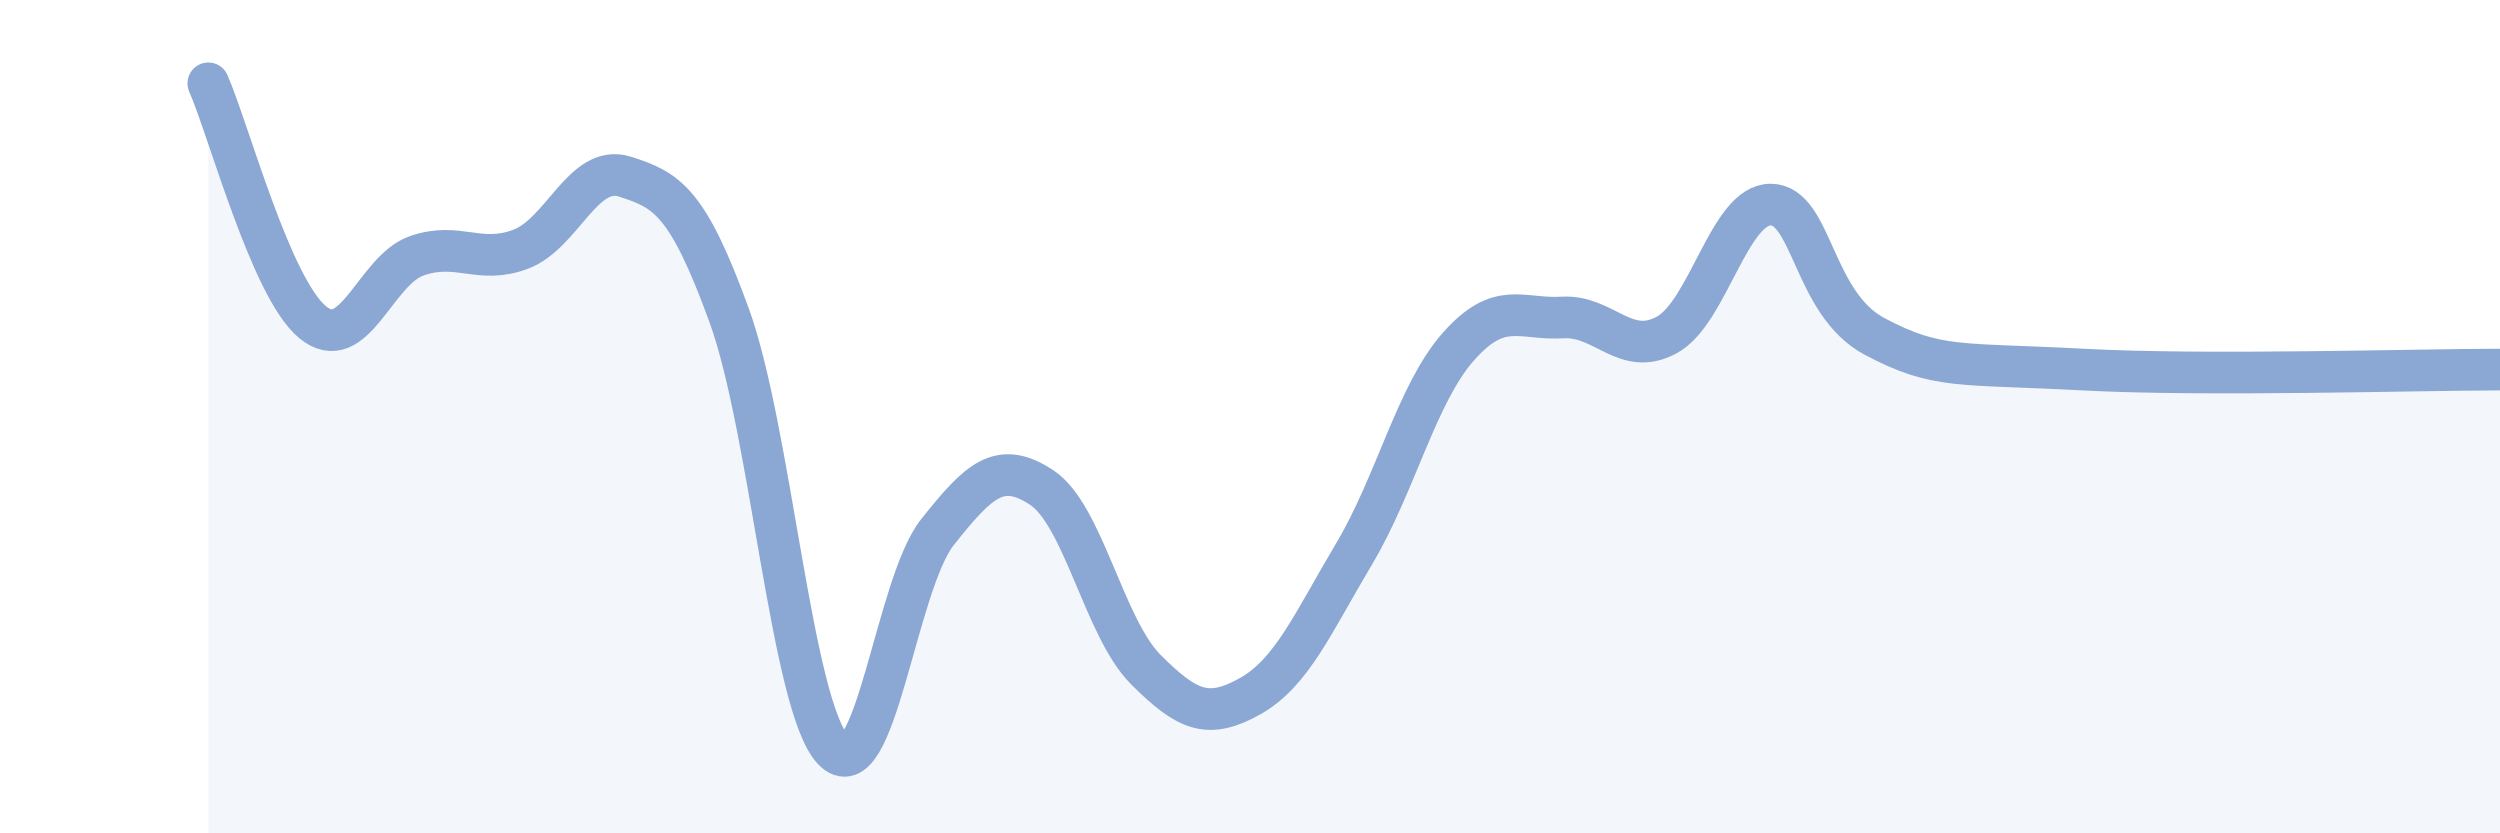
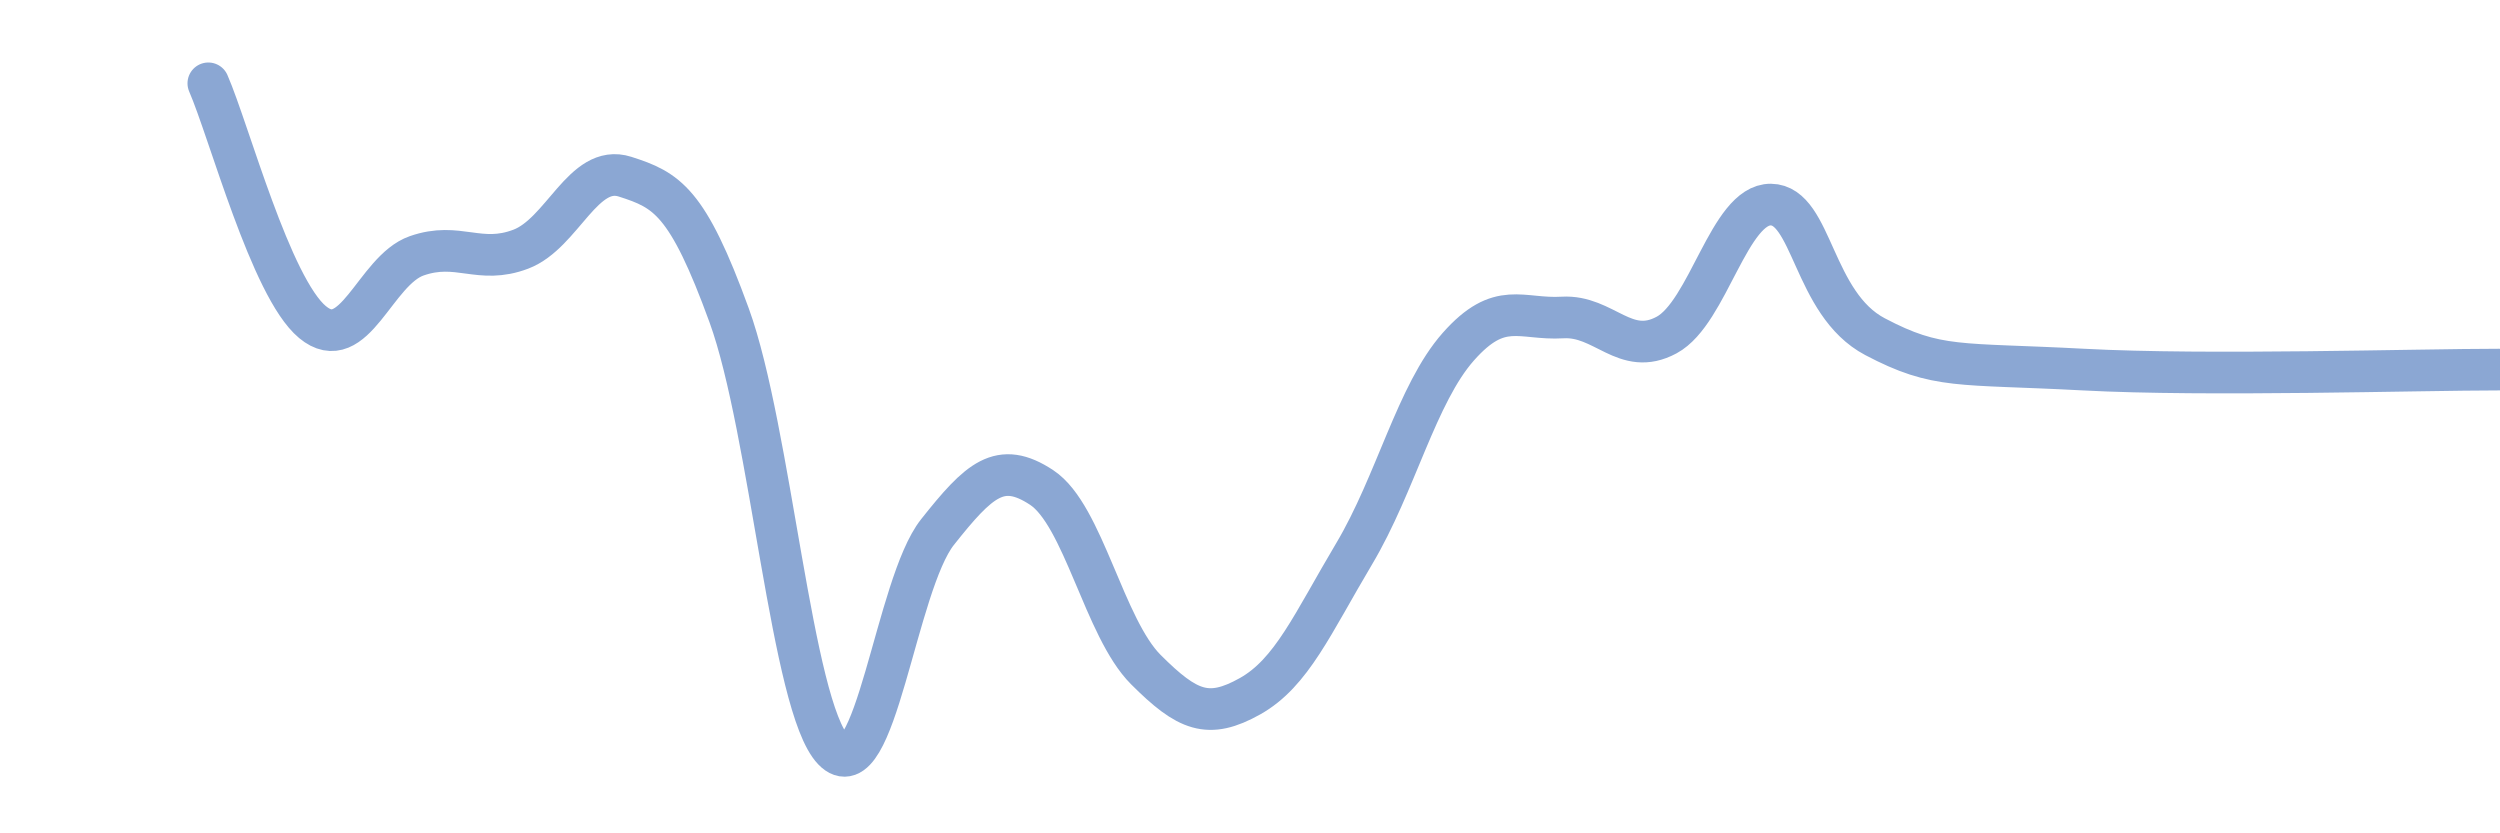
<svg xmlns="http://www.w3.org/2000/svg" width="60" height="20" viewBox="0 0 60 20">
-   <path d="M 5,2 C 5.5,3.15 6.5,6.9 7.5,7.73 C 8.5,8.56 9,6.49 10,6.14 C 11,5.79 11.5,6.36 12.5,5.98 C 13.5,5.6 14,3.92 15,4.24 C 16,4.56 16.5,4.82 17.5,7.57 C 18.5,10.32 19,16.96 20,18 C 21,19.04 21.5,14.03 22.5,12.77 C 23.5,11.51 24,11.04 25,11.7 C 26,12.36 26.5,15.07 27.5,16.07 C 28.5,17.07 29,17.27 30,16.71 C 31,16.15 31.5,14.97 32.5,13.29 C 33.5,11.61 34,9.45 35,8.32 C 36,7.19 36.5,7.68 37.5,7.62 C 38.5,7.56 39,8.58 40,8.04 C 41,7.5 41.5,4.9 42.5,4.91 C 43.5,4.92 43.5,7.29 45,8.08 C 46.5,8.87 47,8.71 50,8.87 C 53,9.03 58,8.87 60,8.87L60 20L5 20Z" fill="#8ba7d3" opacity="0.1" stroke-linecap="round" stroke-linejoin="round" />
  <path d="M 5,2 C 5.5,3.15 6.5,6.9 7.5,7.73 C 8.5,8.56 9,6.49 10,6.14 C 11,5.79 11.5,6.36 12.5,5.98 C 13.5,5.6 14,3.92 15,4.24 C 16,4.56 16.5,4.82 17.5,7.57 C 18.5,10.32 19,16.96 20,18 C 21,19.04 21.5,14.03 22.5,12.77 C 23.5,11.51 24,11.04 25,11.7 C 26,12.36 26.5,15.07 27.5,16.07 C 28.5,17.07 29,17.27 30,16.71 C 31,16.15 31.5,14.97 32.5,13.29 C 33.5,11.61 34,9.45 35,8.32 C 36,7.19 36.5,7.68 37.5,7.62 C 38.5,7.56 39,8.58 40,8.04 C 41,7.5 41.5,4.9 42.5,4.91 C 43.5,4.92 43.5,7.29 45,8.08 C 46.5,8.87 47,8.71 50,8.87 C 53,9.03 58,8.87 60,8.87" stroke="#8ba7d3" stroke-width="1" fill="none" stroke-linecap="round" stroke-linejoin="round" />
</svg>